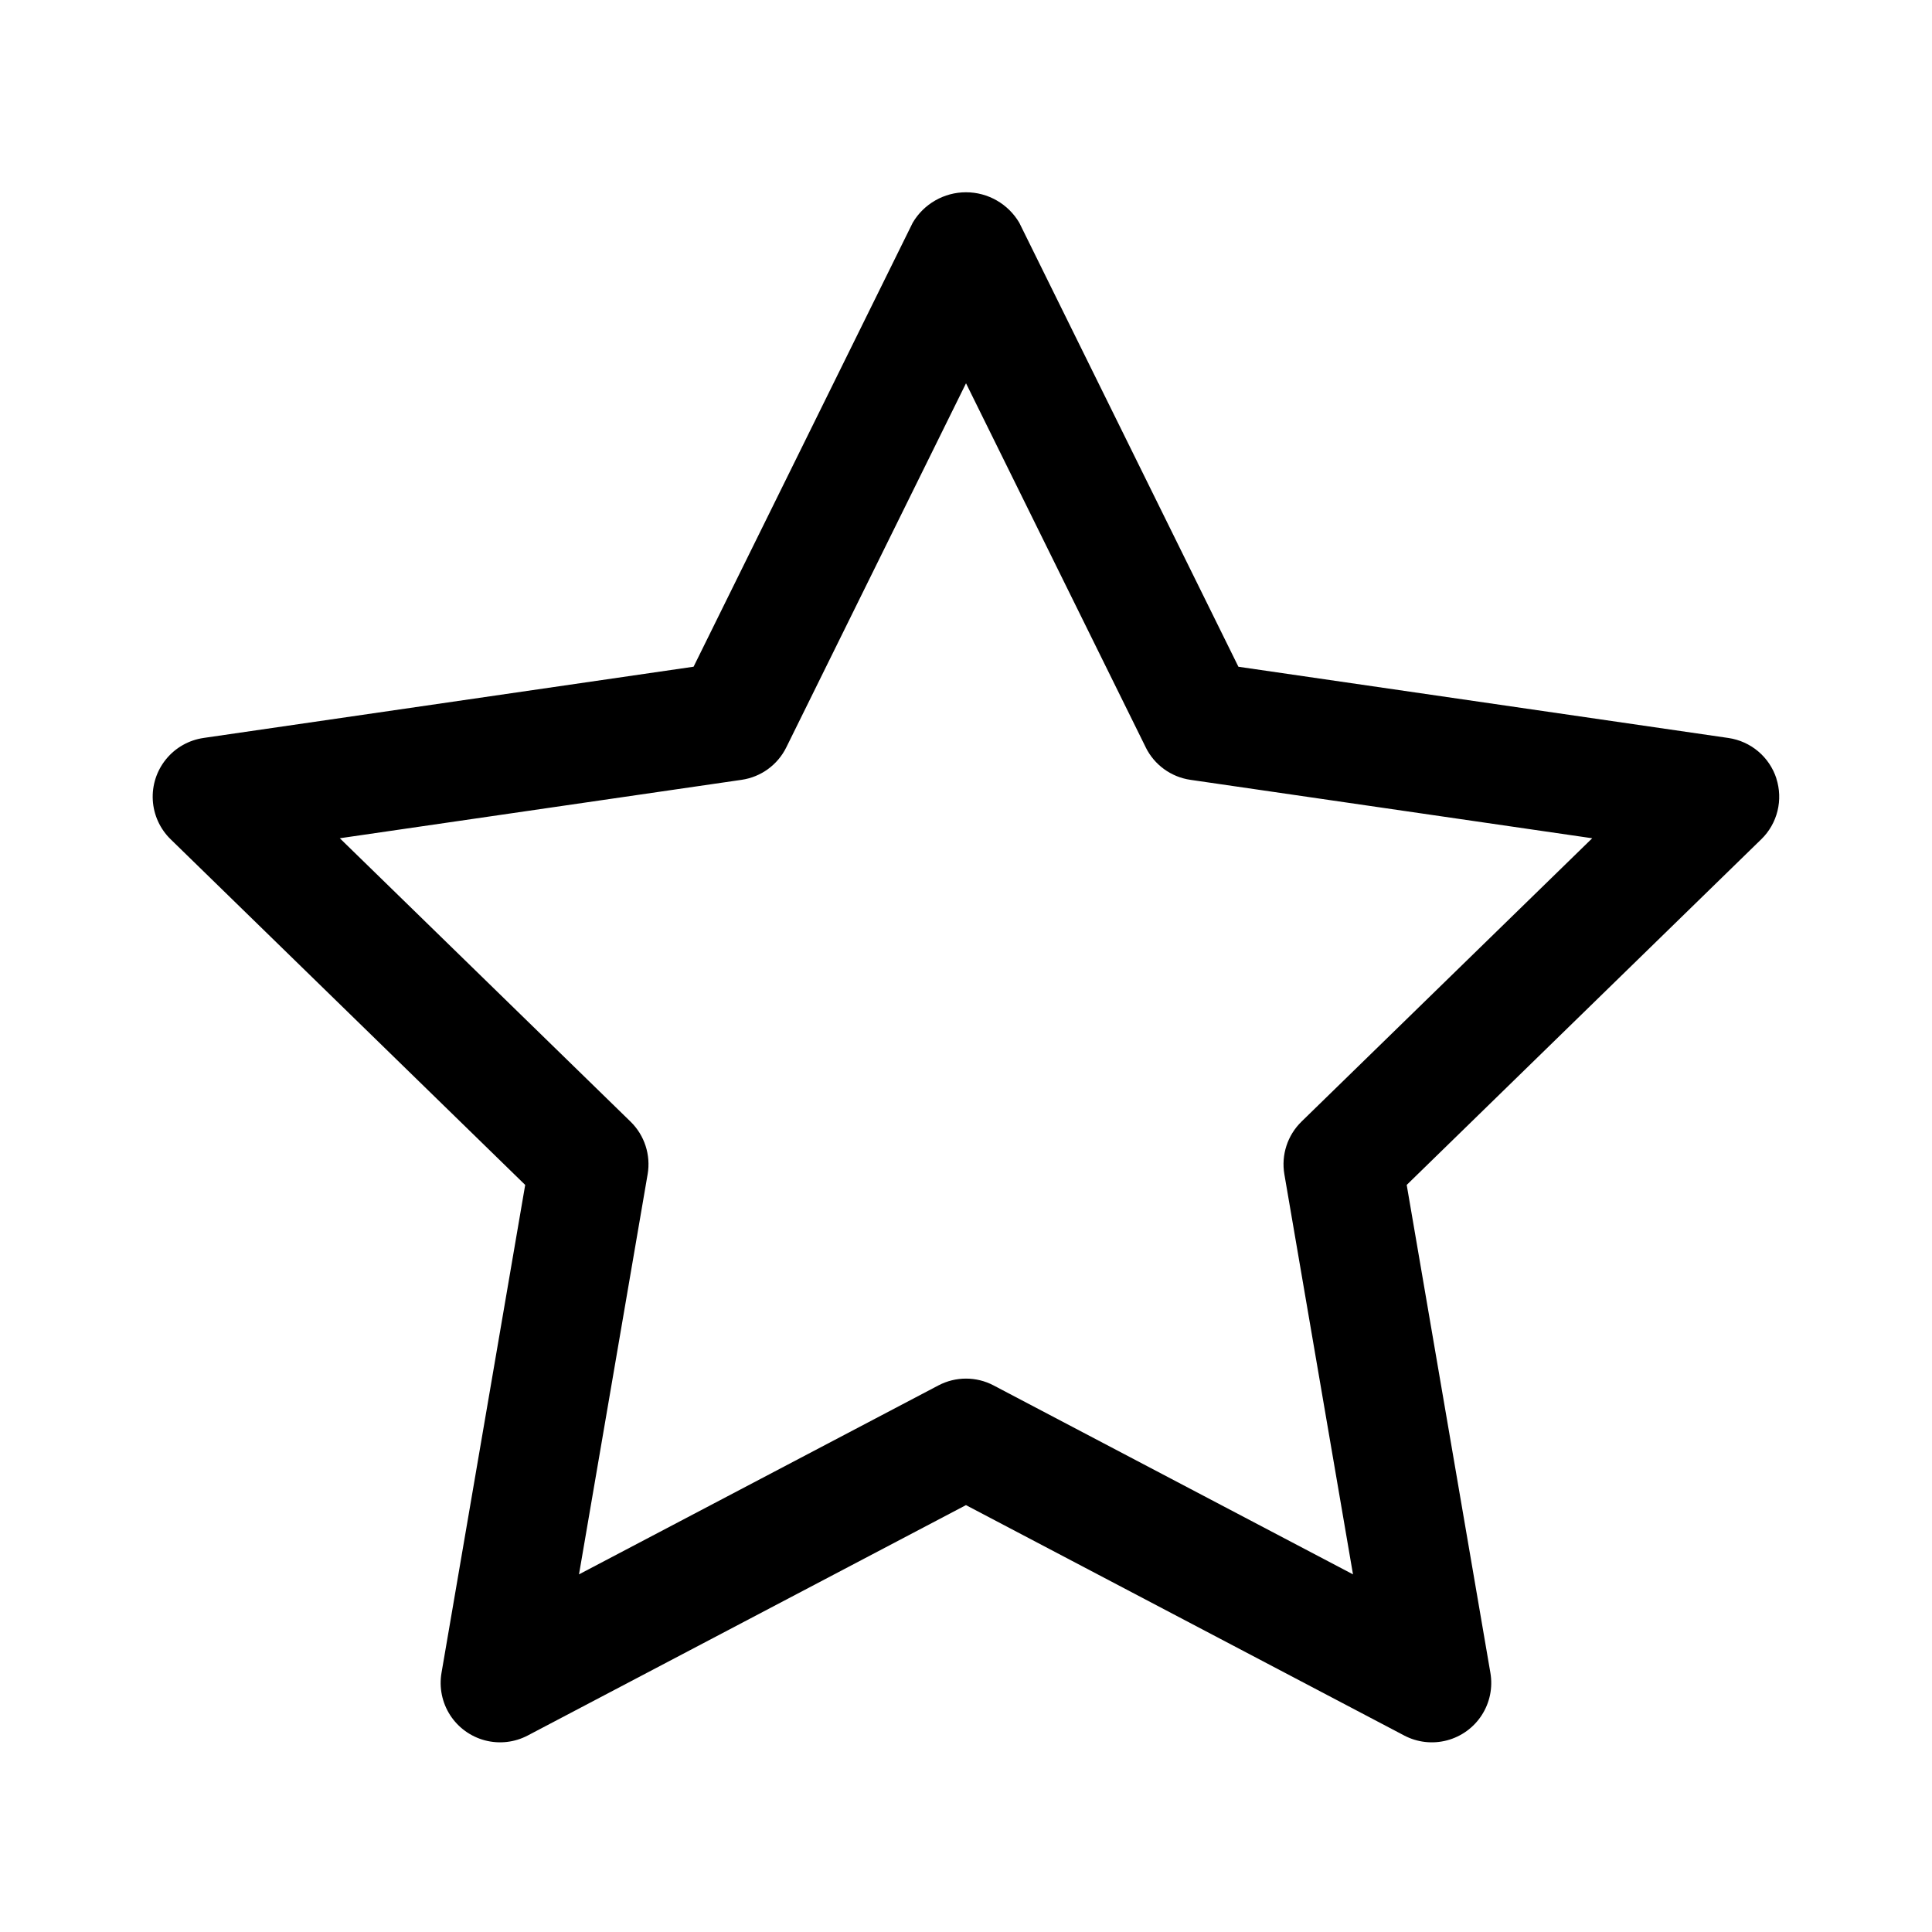
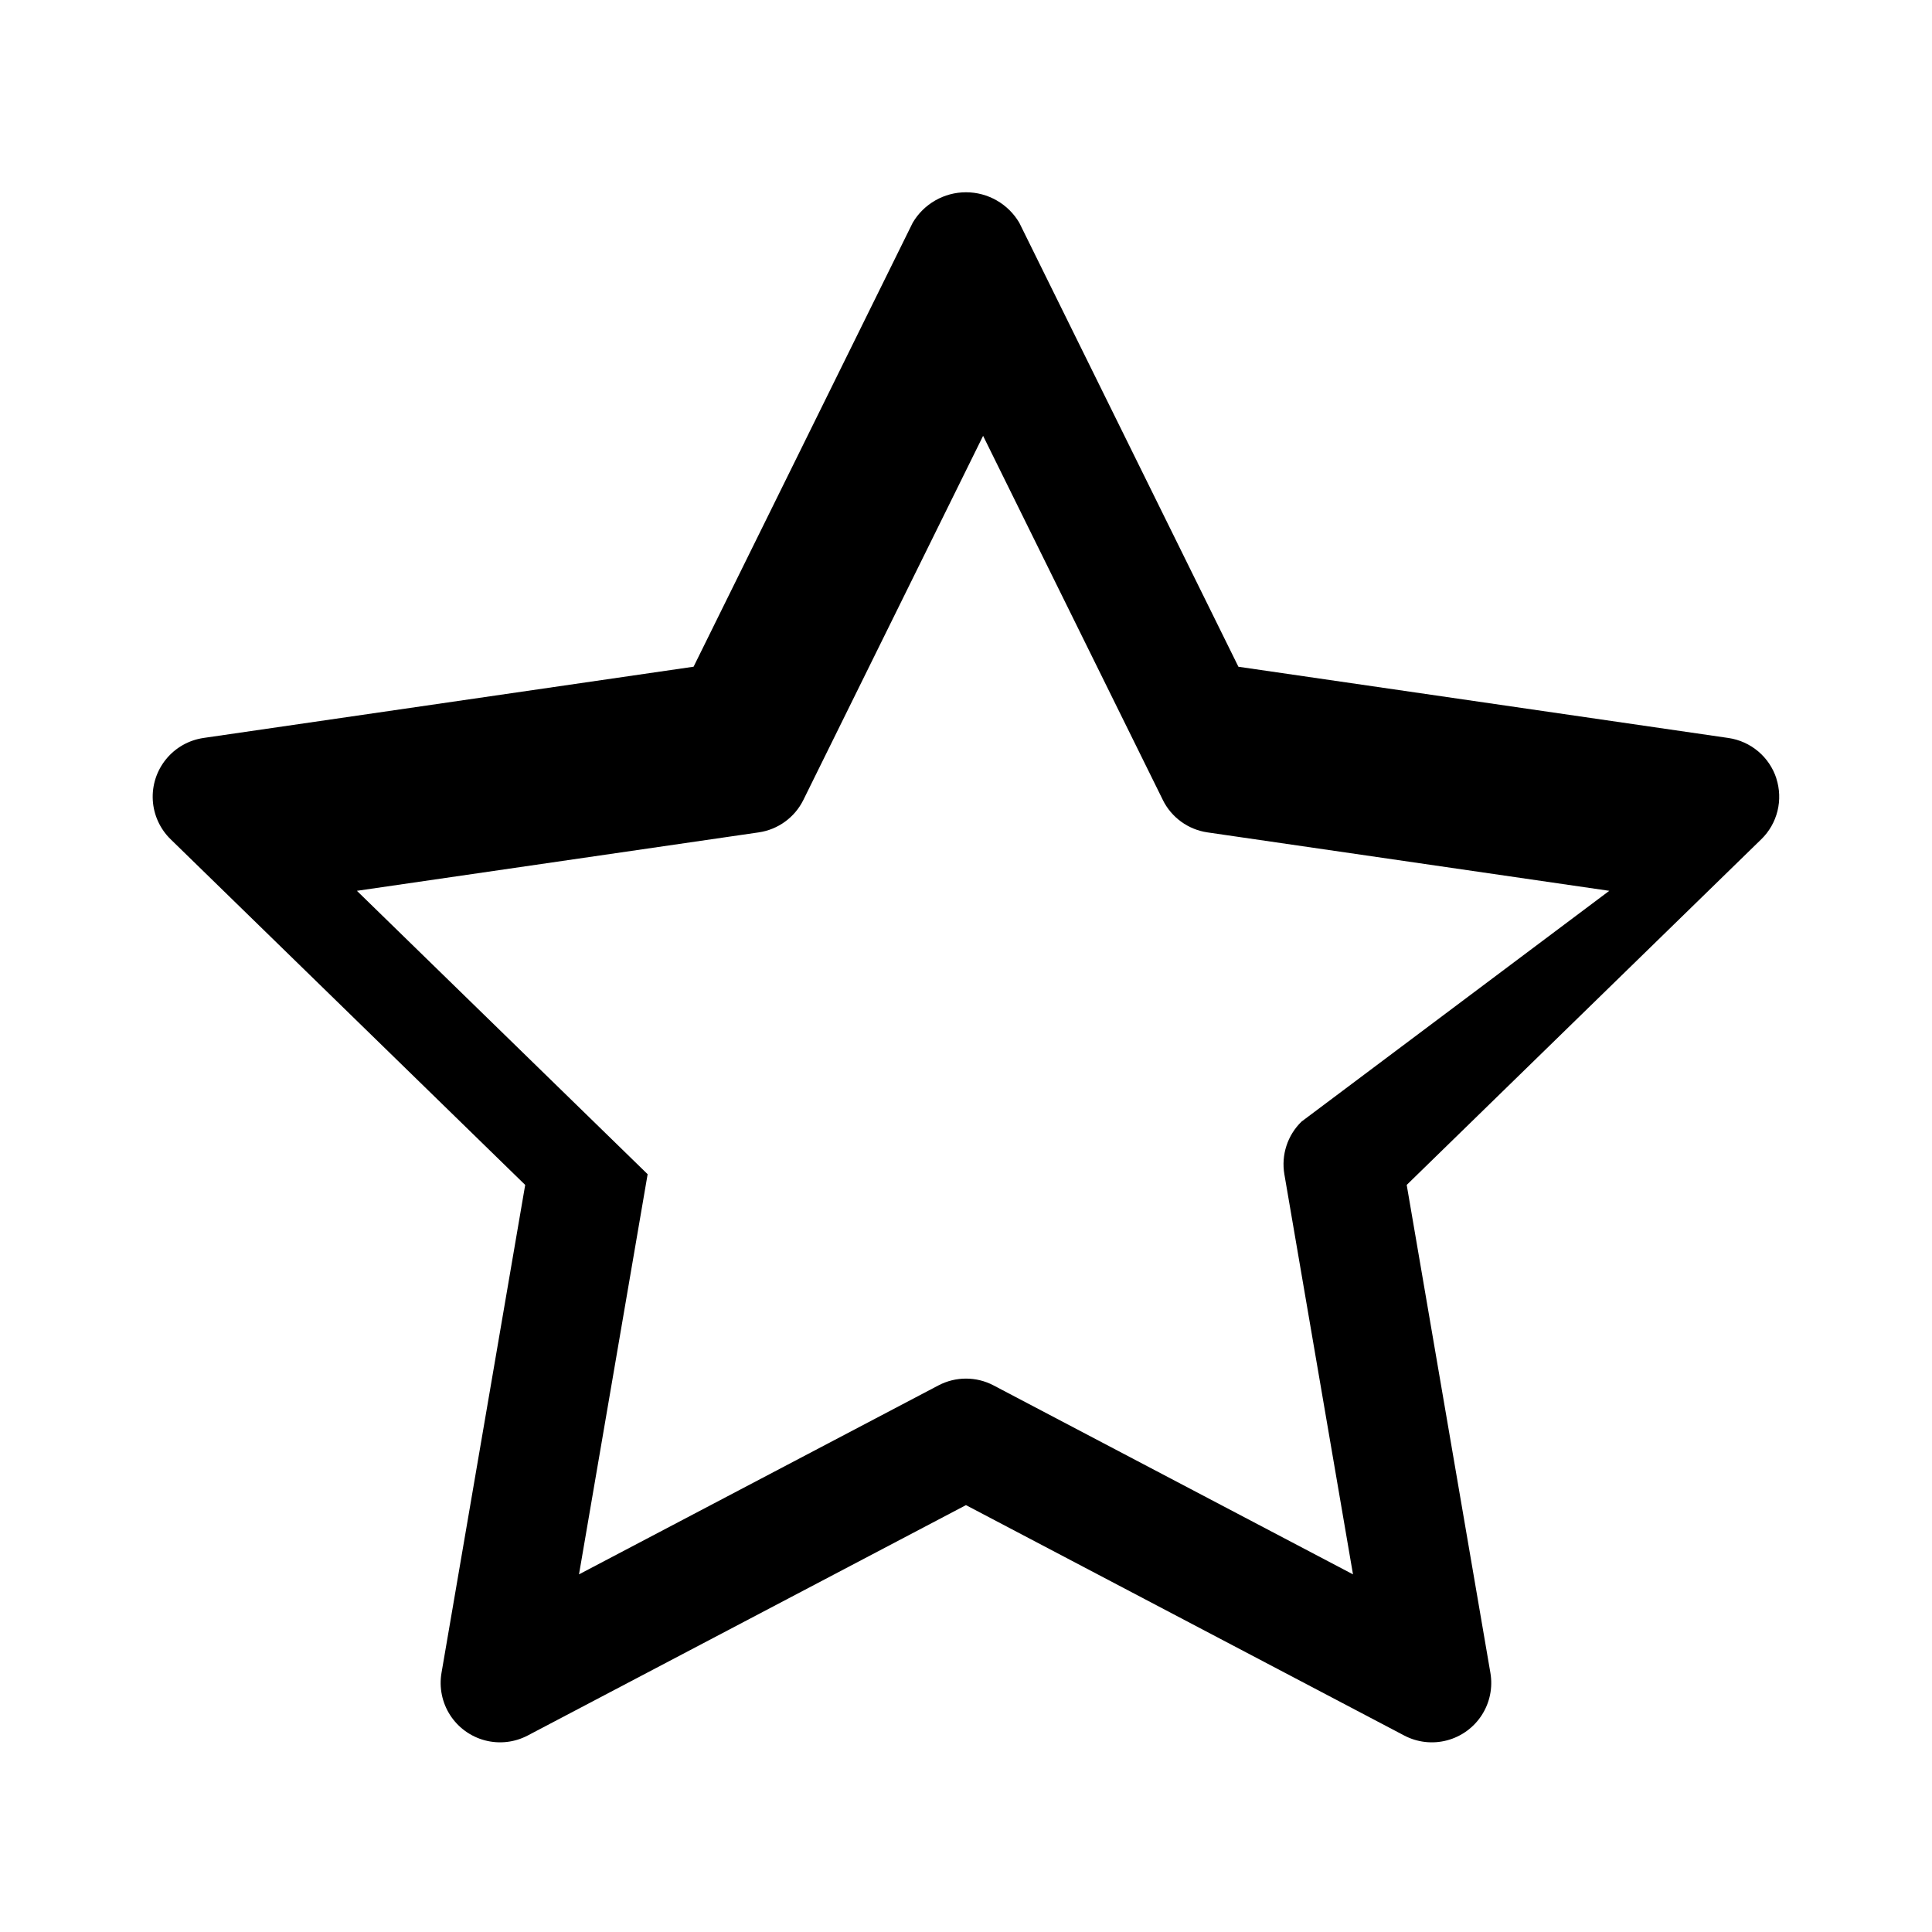
<svg xmlns="http://www.w3.org/2000/svg" fill="#000000" width="800px" height="800px" version="1.1" viewBox="144 144 512 512">
-   <path d="m614.76 350.29c-0.906-2.793-2.578-5.277-4.824-7.172-2.246-1.891-4.977-3.121-7.883-3.543l-129.86-18.879-58.074-117.67c-2.945-5-8.316-8.07-14.121-8.07s-11.176 3.07-14.121 8.07l-58.07 117.66-129.86 18.879-0.004 0.004c-3.894 0.566-7.438 2.57-9.926 5.617-2.492 3.047-3.75 6.918-3.527 10.848 0.223 3.93 1.91 7.633 4.727 10.379l93.965 91.605-22.18 129.32c-0.664 3.879 0.152 7.867 2.281 11.176 2.133 3.309 5.426 5.699 9.23 6.703 3.809 1 7.852 0.543 11.336-1.289l116.14-61.055 116.14 61.055h-0.004c3.484 1.832 7.531 2.293 11.336 1.289 3.805-1 7.102-3.394 9.23-6.703 2.133-3.309 2.945-7.297 2.281-11.176l-22.18-129.32 93.965-91.605h0.004c2.102-2.047 3.59-4.644 4.293-7.496 0.703-2.848 0.594-5.84-0.312-8.633zm-125.86 90.957v0.004c-3.707 3.617-5.398 8.824-4.531 13.93l18.188 106.04-95.234-50.062h0.004c-4.586-2.418-10.066-2.418-14.652 0l-95.234 50.062 18.188-106.04h0.004c0.867-5.106-0.824-10.312-4.527-13.93l-77.051-75.105 106.48-15.484h-0.004c5.129-0.742 9.559-3.965 11.848-8.609l47.625-96.48 47.625 96.477-0.004 0.004c2.289 4.644 6.723 7.867 11.848 8.609l106.48 15.484z" />
+   <path d="m614.76 350.29c-0.906-2.793-2.578-5.277-4.824-7.172-2.246-1.891-4.977-3.121-7.883-3.543l-129.86-18.879-58.074-117.67c-2.945-5-8.316-8.07-14.121-8.07s-11.176 3.07-14.121 8.07l-58.07 117.66-129.86 18.879-0.004 0.004c-3.894 0.566-7.438 2.57-9.926 5.617-2.492 3.047-3.75 6.918-3.527 10.848 0.223 3.93 1.91 7.633 4.727 10.379l93.965 91.605-22.18 129.32c-0.664 3.879 0.152 7.867 2.281 11.176 2.133 3.309 5.426 5.699 9.23 6.703 3.809 1 7.852 0.543 11.336-1.289l116.14-61.055 116.14 61.055h-0.004c3.484 1.832 7.531 2.293 11.336 1.289 3.805-1 7.102-3.394 9.23-6.703 2.133-3.309 2.945-7.297 2.281-11.176l-22.18-129.32 93.965-91.605h0.004c2.102-2.047 3.59-4.644 4.293-7.496 0.703-2.848 0.594-5.84-0.312-8.633zm-125.86 90.957v0.004c-3.707 3.617-5.398 8.824-4.531 13.93l18.188 106.04-95.234-50.062h0.004c-4.586-2.418-10.066-2.418-14.652 0l-95.234 50.062 18.188-106.04h0.004l-77.051-75.105 106.48-15.484h-0.004c5.129-0.742 9.559-3.965 11.848-8.609l47.625-96.48 47.625 96.477-0.004 0.004c2.289 4.644 6.723 7.867 11.848 8.609l106.48 15.484z" />
</svg>